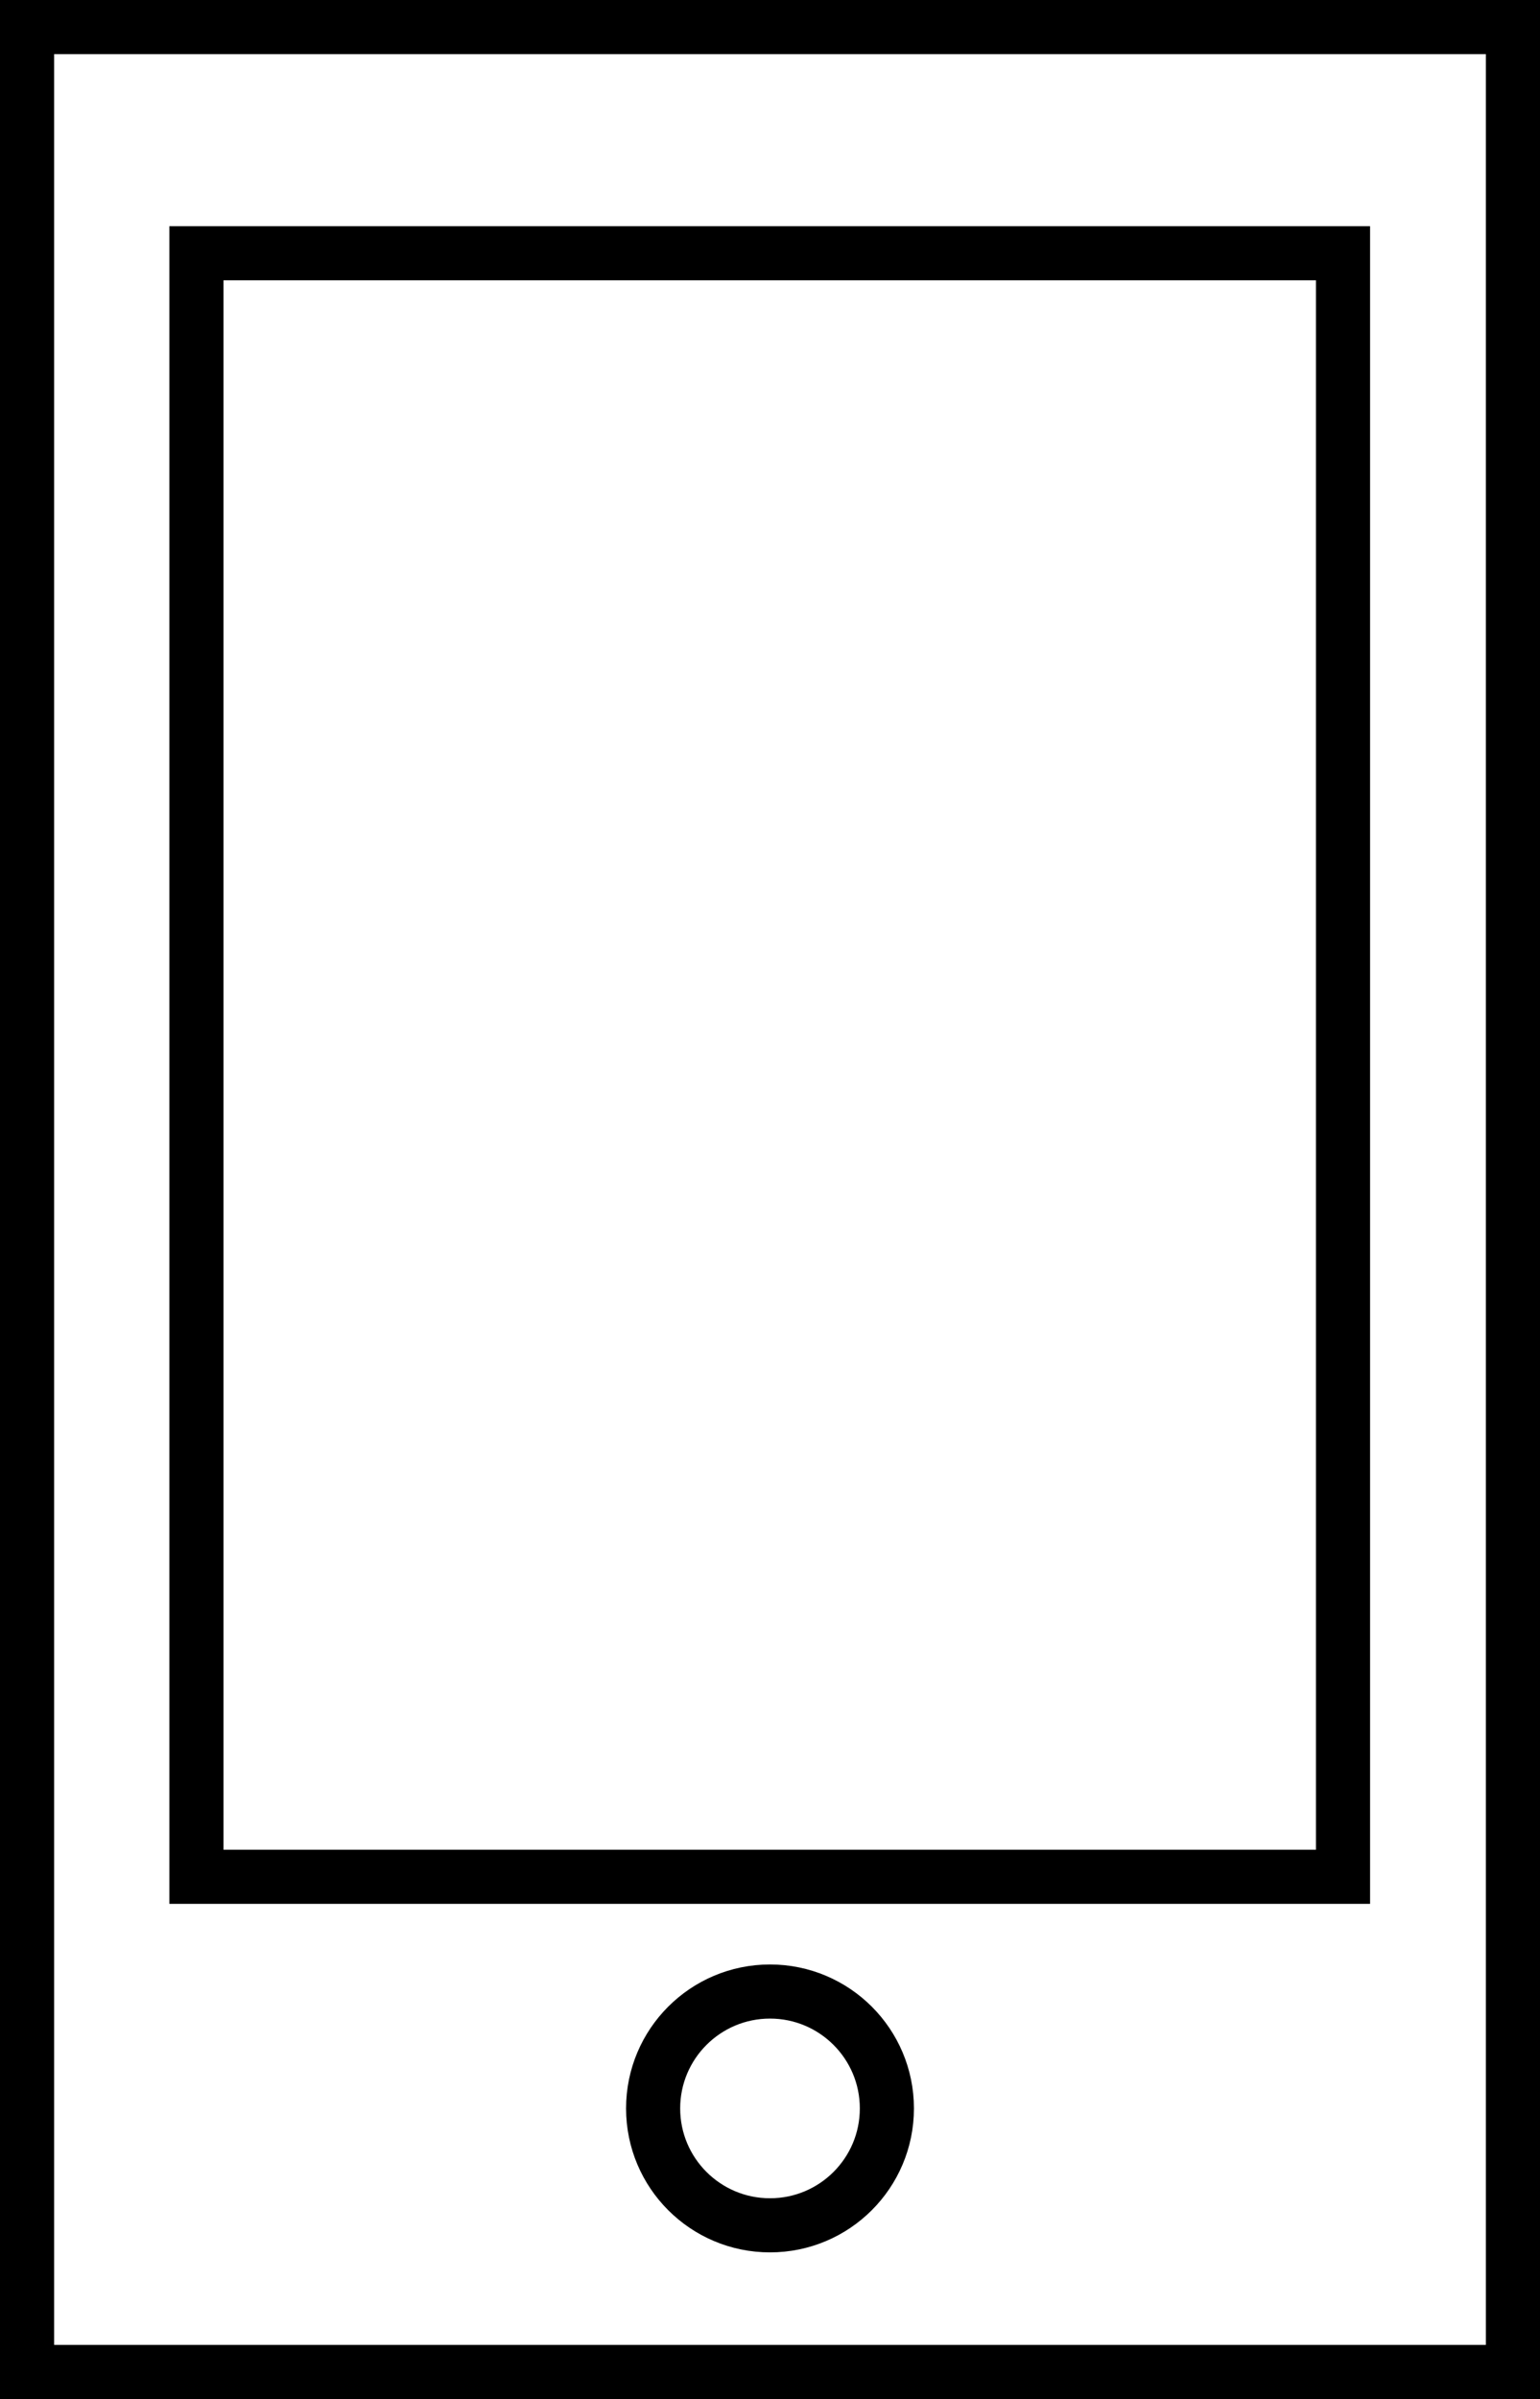
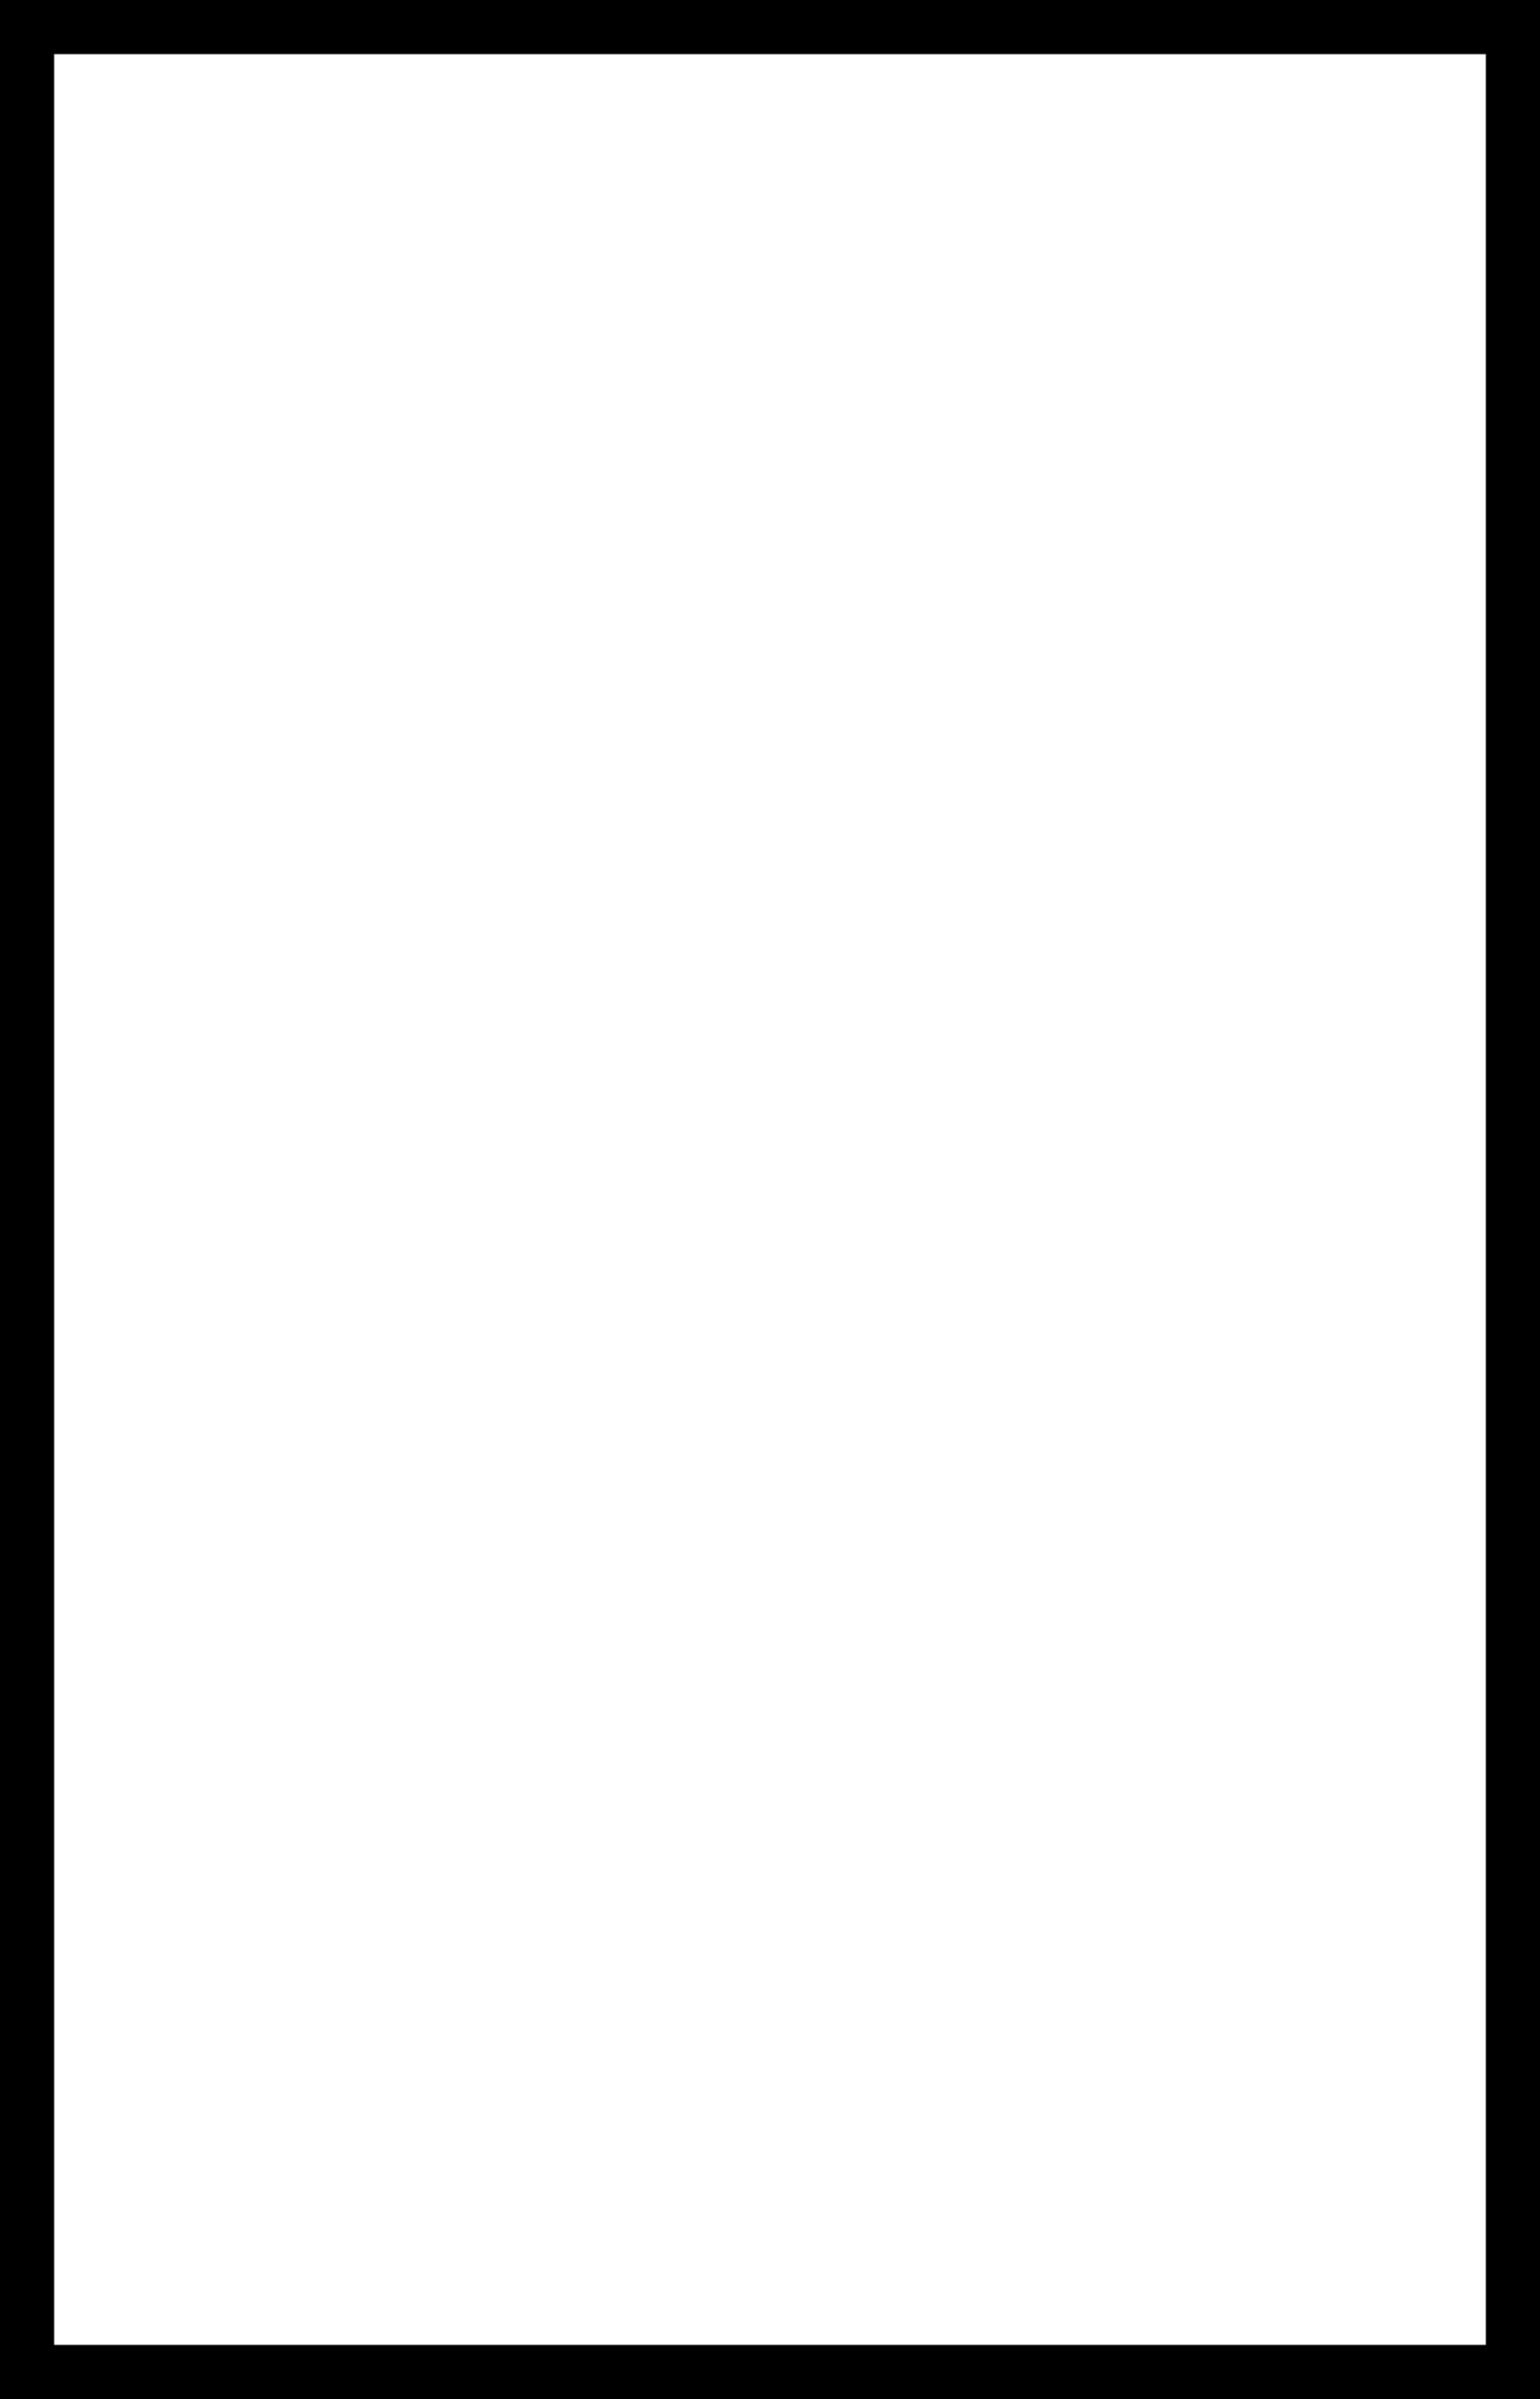
<svg xmlns="http://www.w3.org/2000/svg" viewBox="0 0 28.46 44.33">
  <g>
    <g>
      <rect x="0.5" y="0.5" width="27.46" height="43.33" style="fill:none;stroke:#000;stroke-miterlimit:10" />
-       <rect x="3.63" y="4.68" width="21.19" height="30" style="fill:none;stroke:#000;stroke-miterlimit:10" />
-       <circle cx="14.23" cy="38.96" r="2.16" style="fill:none;stroke:#000;stroke-miterlimit:10" />
    </g>
  </g>
</svg>